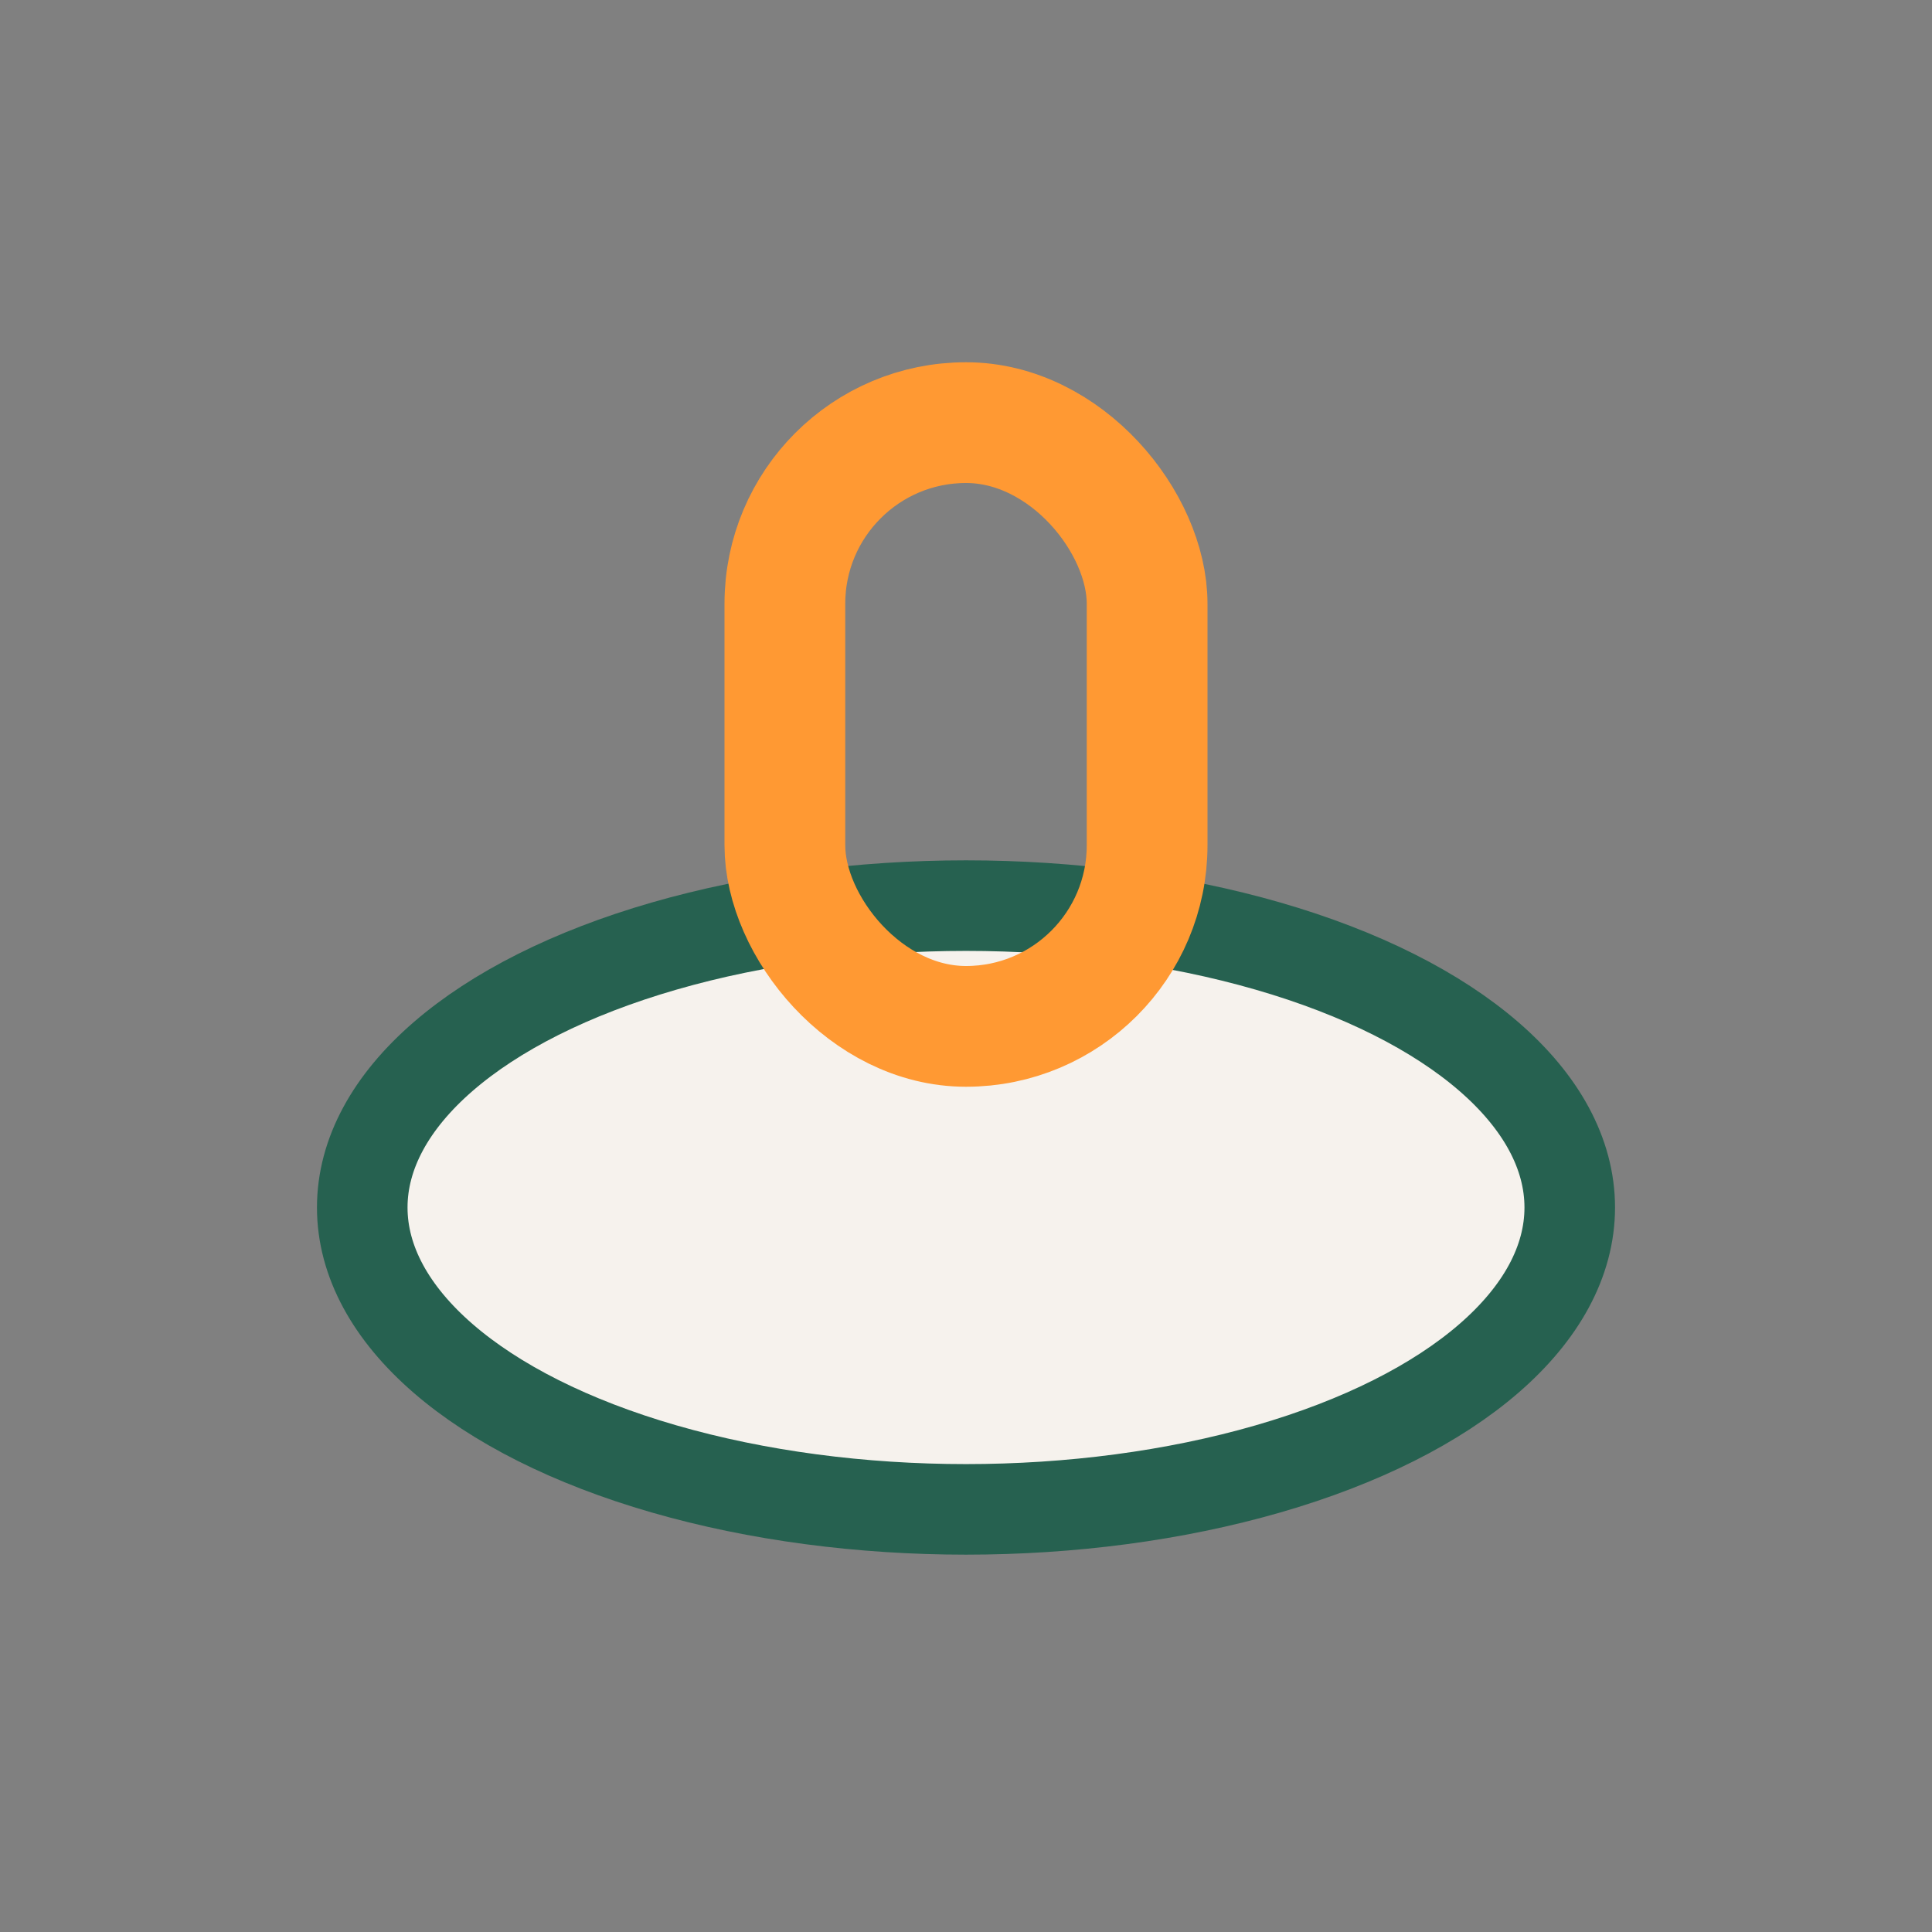
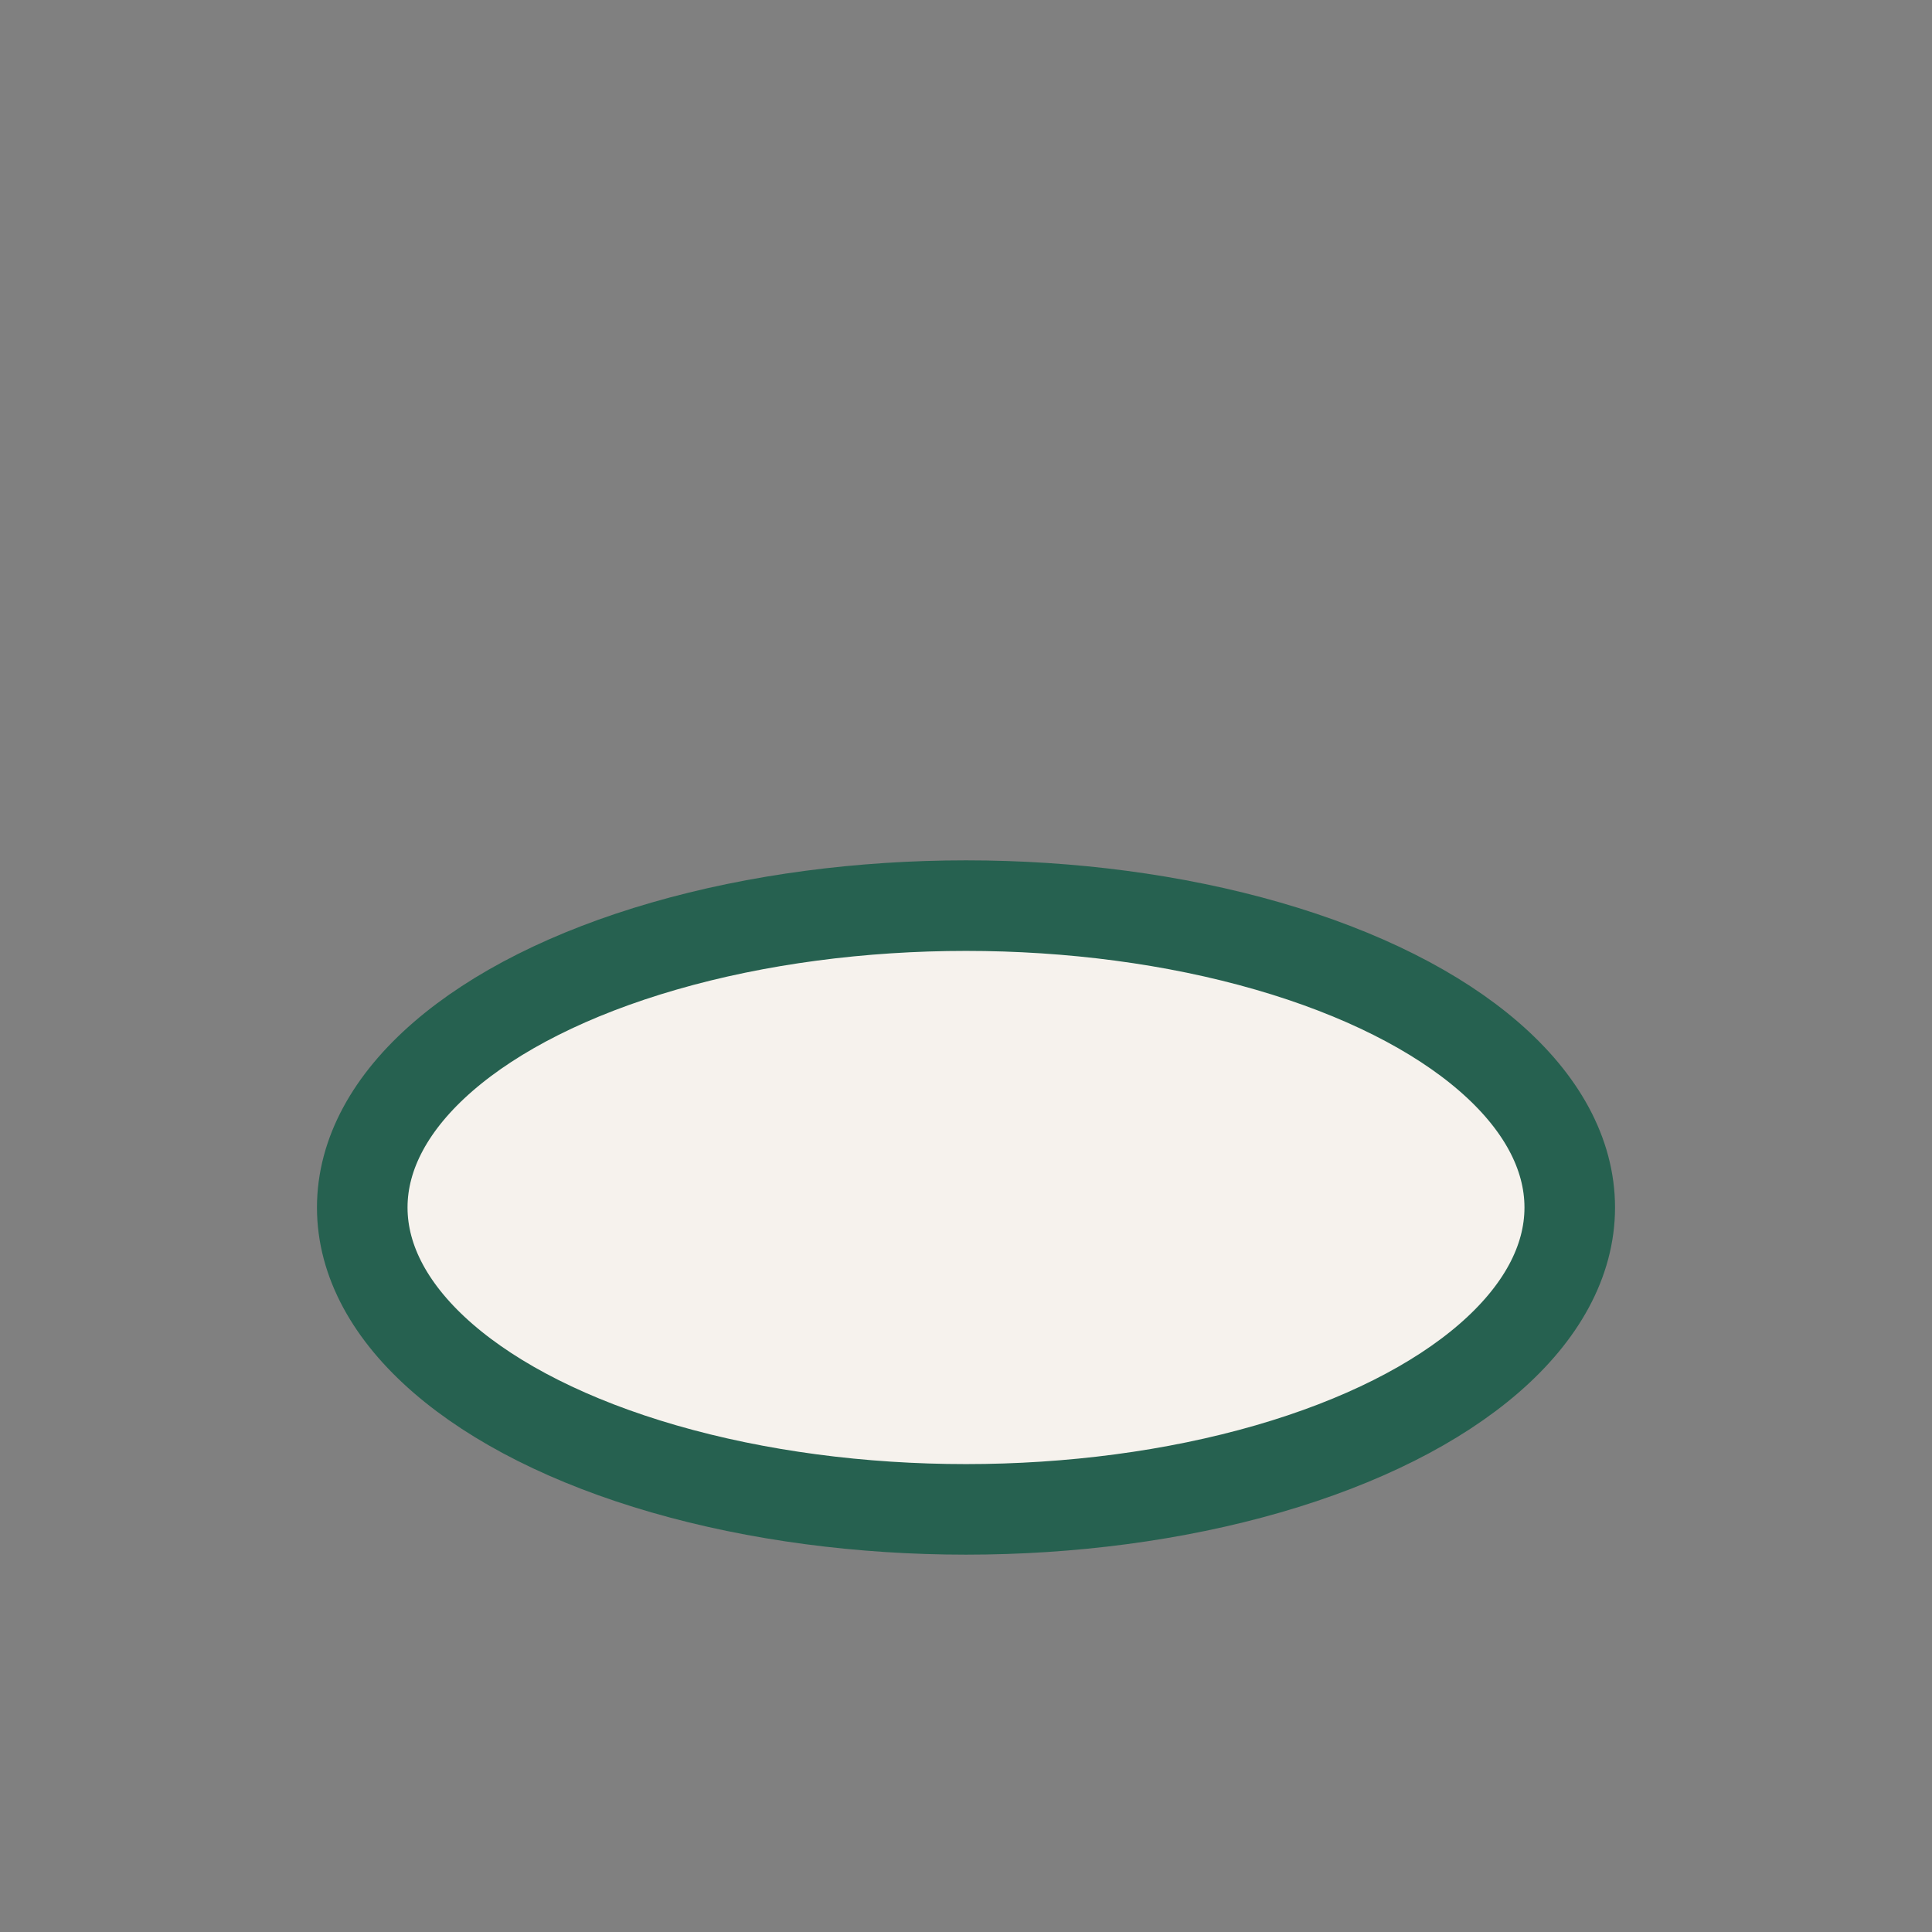
<svg xmlns="http://www.w3.org/2000/svg" width="32" height="32" viewBox="0 0 32 32">
  <rect x="0" y="0" width="32" height="32" fill="#808080" stroke="none" />
  <ellipse cx="16" cy="20" rx="10" ry="5" fill="#F6F2ED" stroke="#266150" stroke-width="1.5" />
-   <rect x="13" y="7" width="6" height="10" rx="3" fill="none" stroke="#FF9933" stroke-width="2" />
</svg>